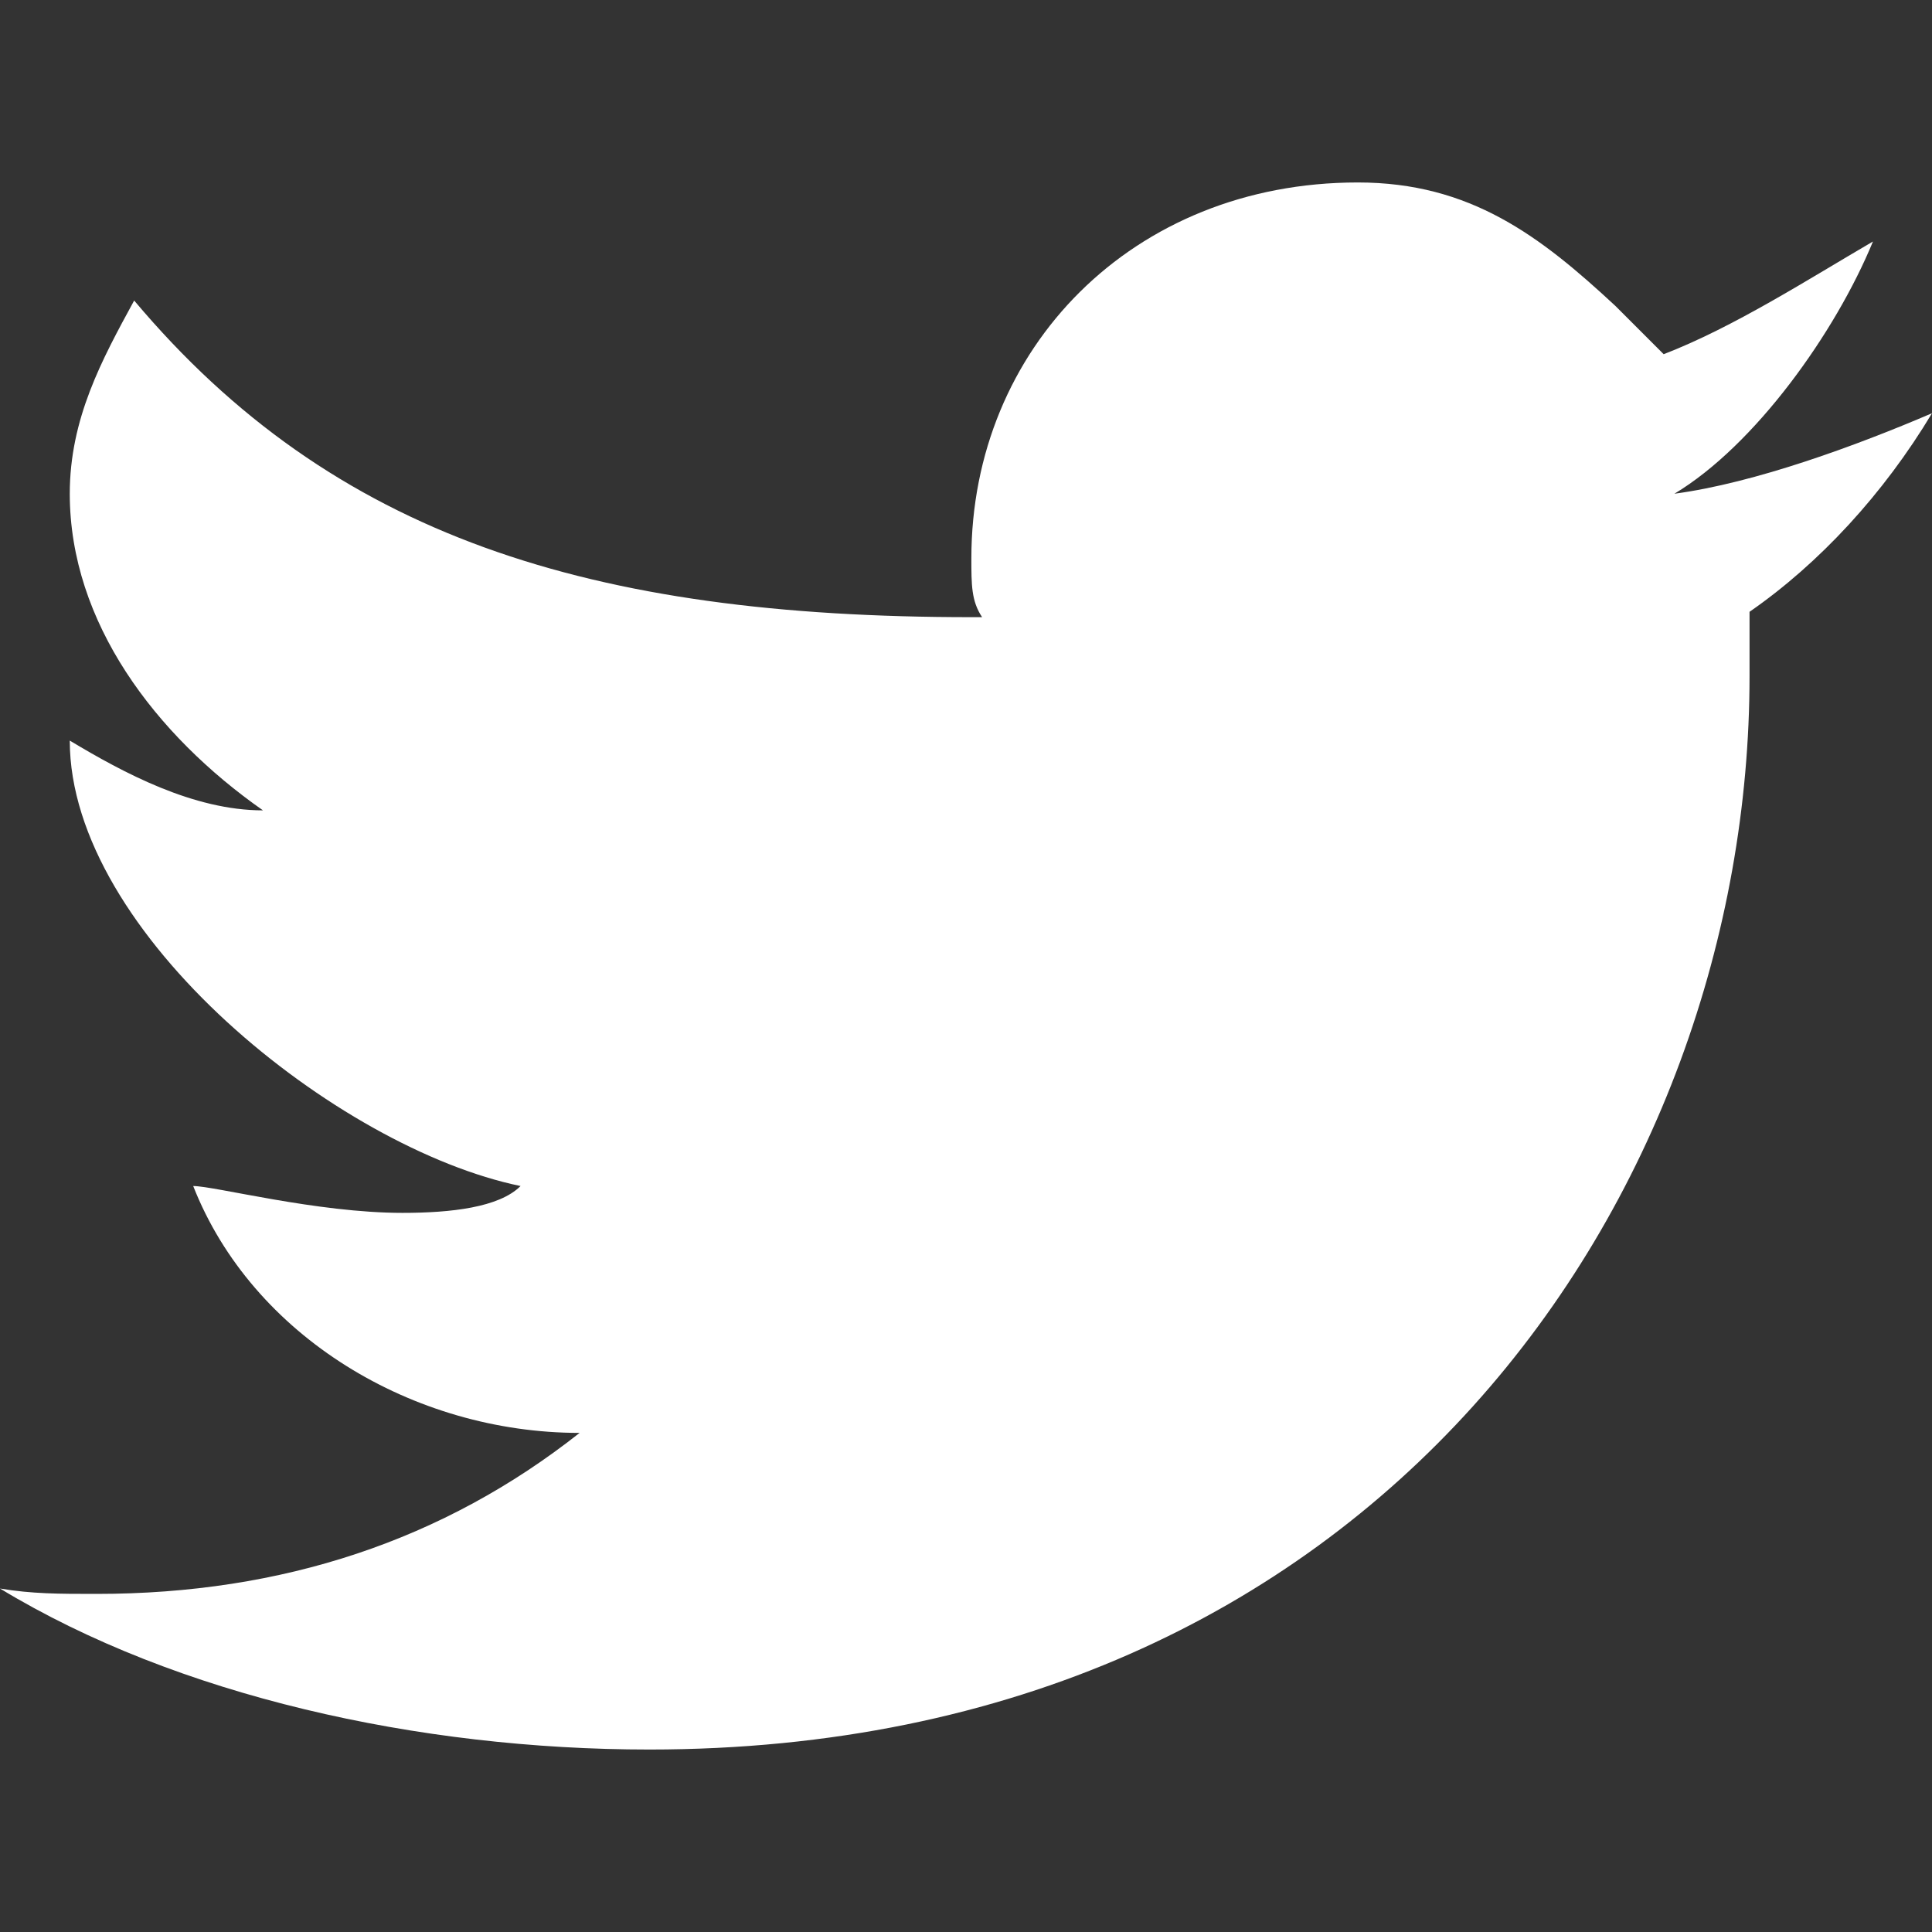
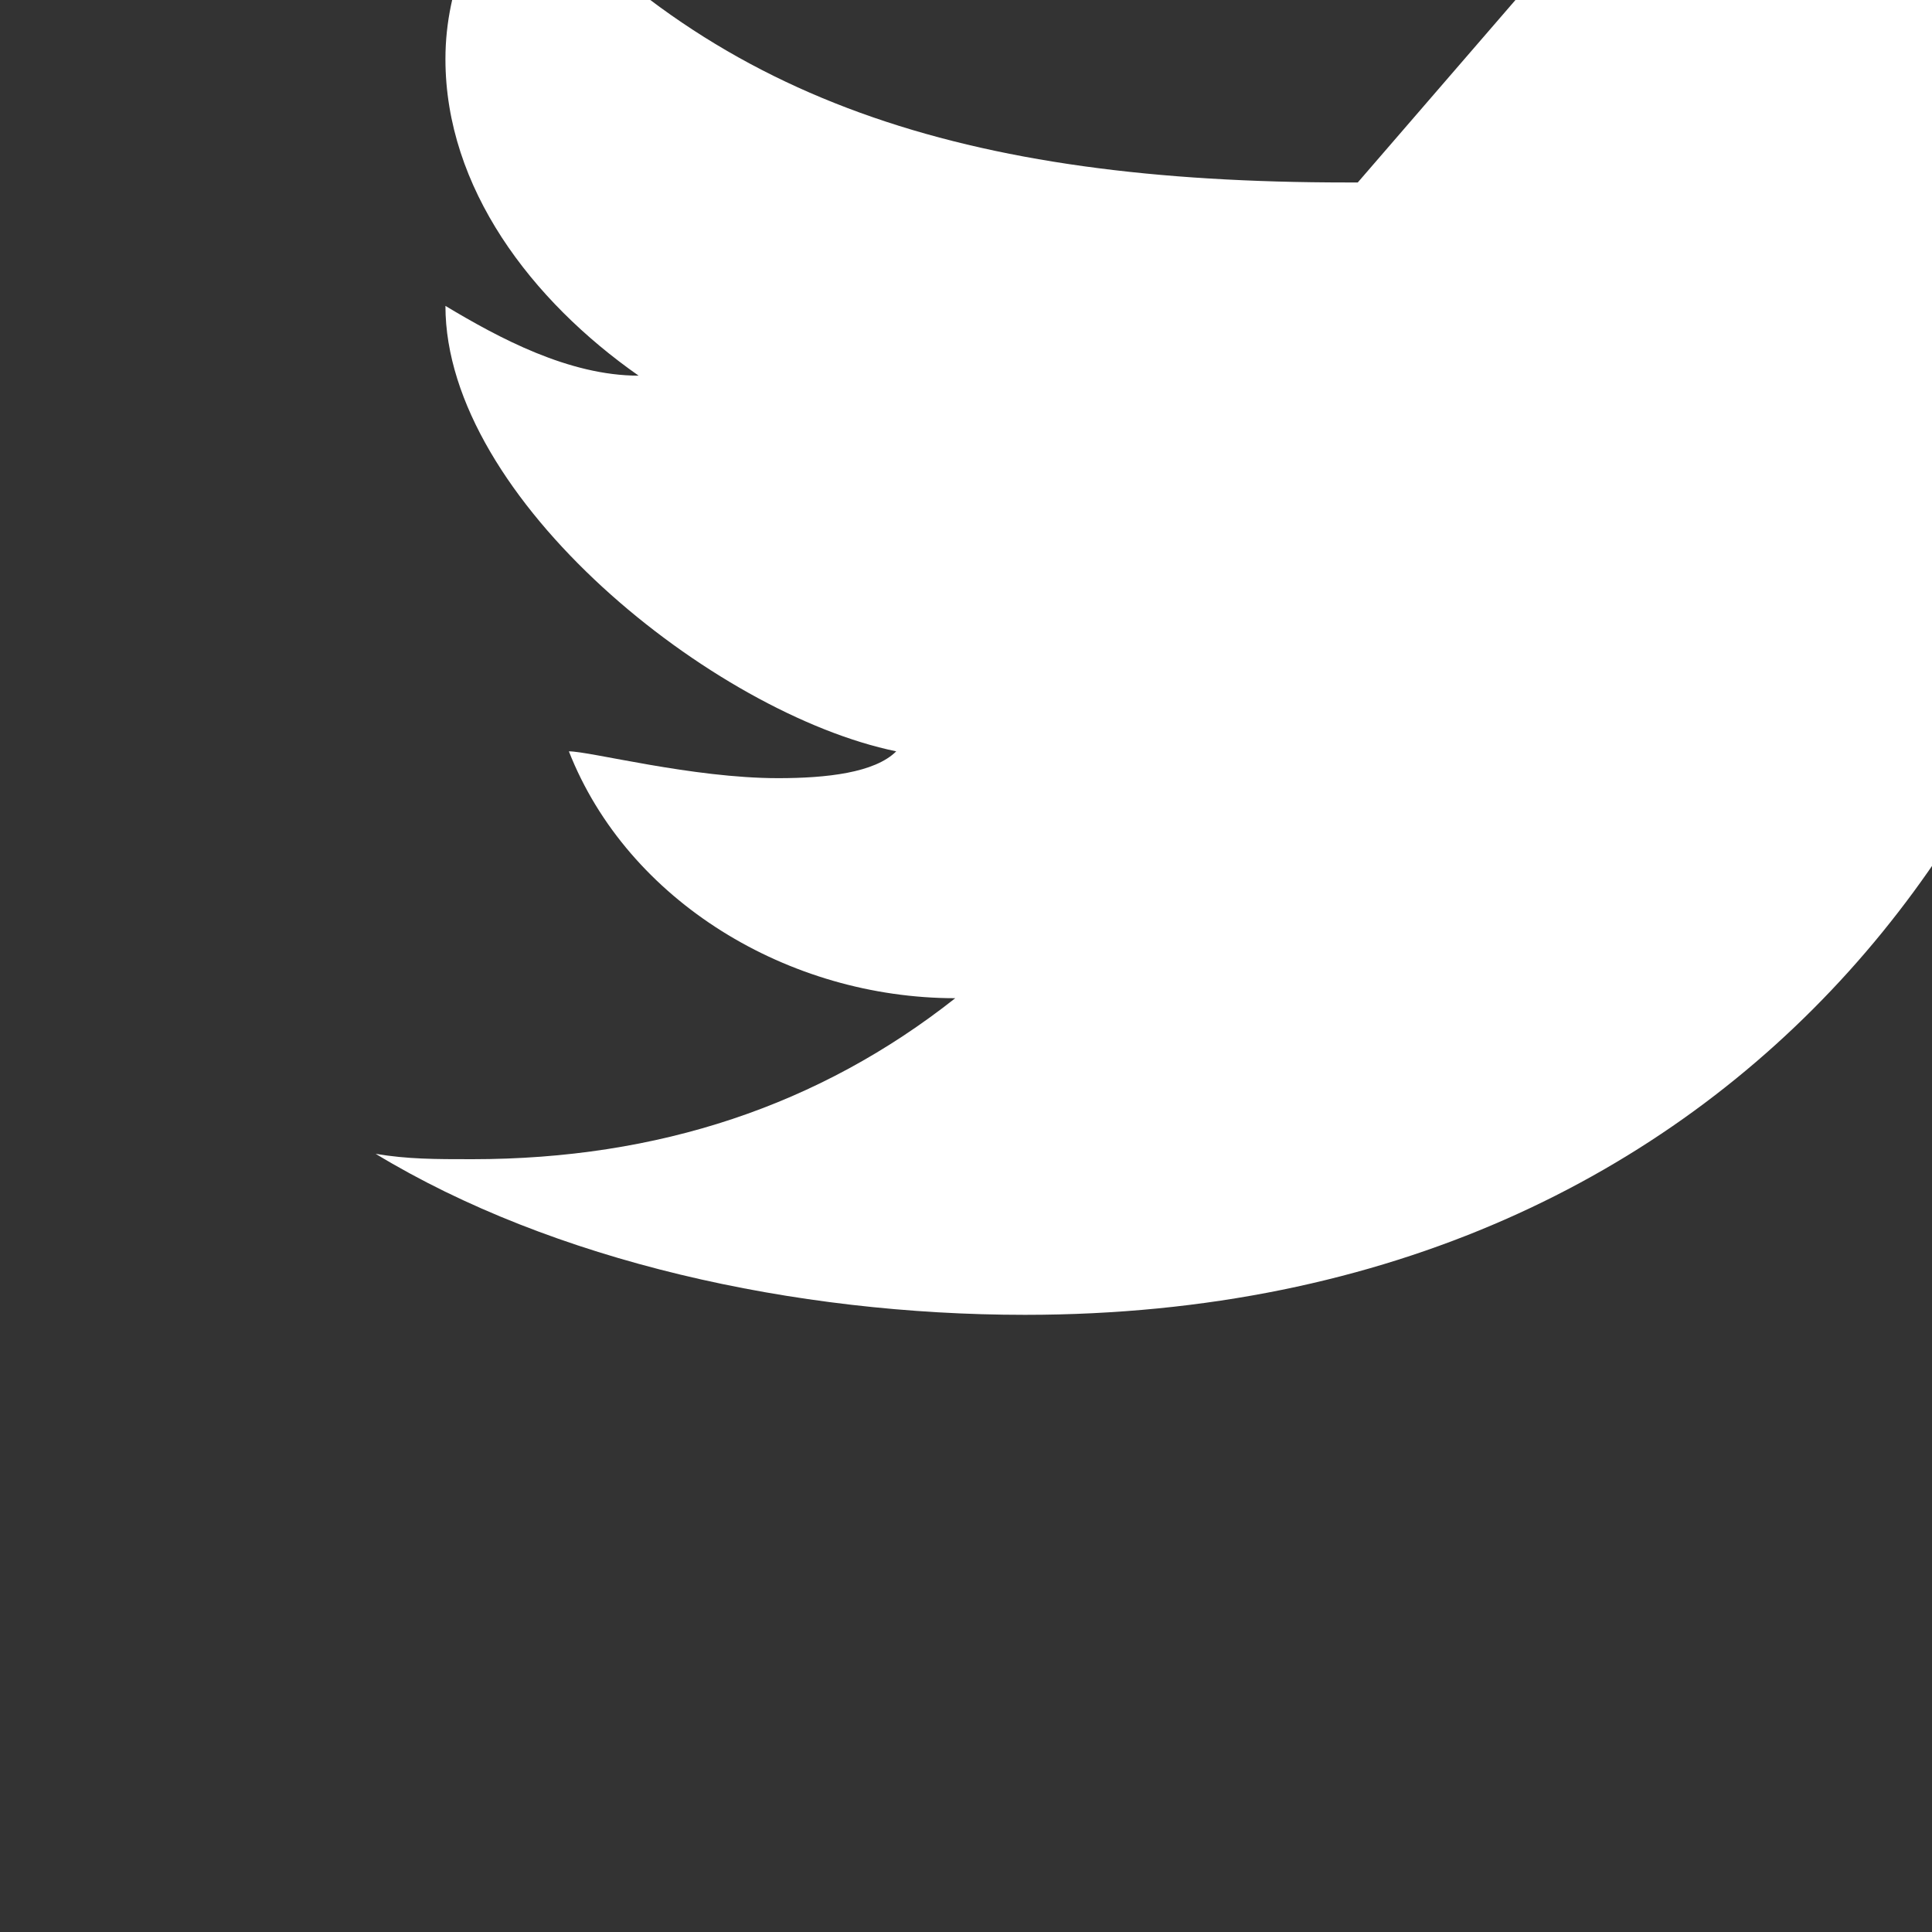
<svg xmlns="http://www.w3.org/2000/svg" version="1.2" viewBox="0 0 36 36" width="36" height="36">
  <rect x="0" y="0" width="36" height="36" fill="#333333" stroke="none" />
  <style>.a{fill:#fff}</style>
-   <path class="a" d="m25.3 3.4c-4.2 0-7.2 3.1-7.2 7 0 0.5 0 0.8 0.2 1.1h-0.2c-7.1 0-11.9-1.5-15.6-5.9-0.6 1.1-1.2 2.2-1.2 3.6 0 2.4 1.6 4.5 3.6 5.9-1.3 0-2.6-0.7-3.6-1.3 0 3.6 5 7.6 8.4 8.3-0.4 0.4-1.3 0.5-2.2 0.5-1.6 0-3.5-0.5-3.9-0.5 1.1 2.8 4.1 4.6 7.2 4.6q-3.8 3-9 3c-0.7 0-1.2 0-1.8-0.1 3.3 2 7.8 3 12.1 3 13.6 0 20.5-10.4 20.5-20 0-0.4 0-0.9 0-1.2 1.3-0.9 2.5-2.2 3.4-3.7-1.4 0.6-3.3 1.3-4.8 1.5 1.5-0.9 3-3 3.7-4.7-1.2 0.7-2.6 1.6-3.9 2.1l-0.9-0.9c-1.4-1.3-2.7-2.3-4.8-2.3z" />
+   <path class="a" d="m25.3 3.4h-0.2c-7.1 0-11.9-1.5-15.6-5.9-0.6 1.1-1.2 2.2-1.2 3.6 0 2.4 1.6 4.5 3.6 5.9-1.3 0-2.6-0.7-3.6-1.3 0 3.6 5 7.6 8.4 8.3-0.4 0.4-1.3 0.5-2.2 0.5-1.6 0-3.5-0.5-3.9-0.5 1.1 2.8 4.1 4.6 7.2 4.6q-3.8 3-9 3c-0.7 0-1.2 0-1.8-0.1 3.3 2 7.8 3 12.1 3 13.6 0 20.5-10.4 20.5-20 0-0.4 0-0.9 0-1.2 1.3-0.9 2.5-2.2 3.4-3.7-1.4 0.6-3.3 1.3-4.8 1.5 1.5-0.9 3-3 3.7-4.7-1.2 0.7-2.6 1.6-3.9 2.1l-0.9-0.9c-1.4-1.3-2.7-2.3-4.8-2.3z" />
</svg>